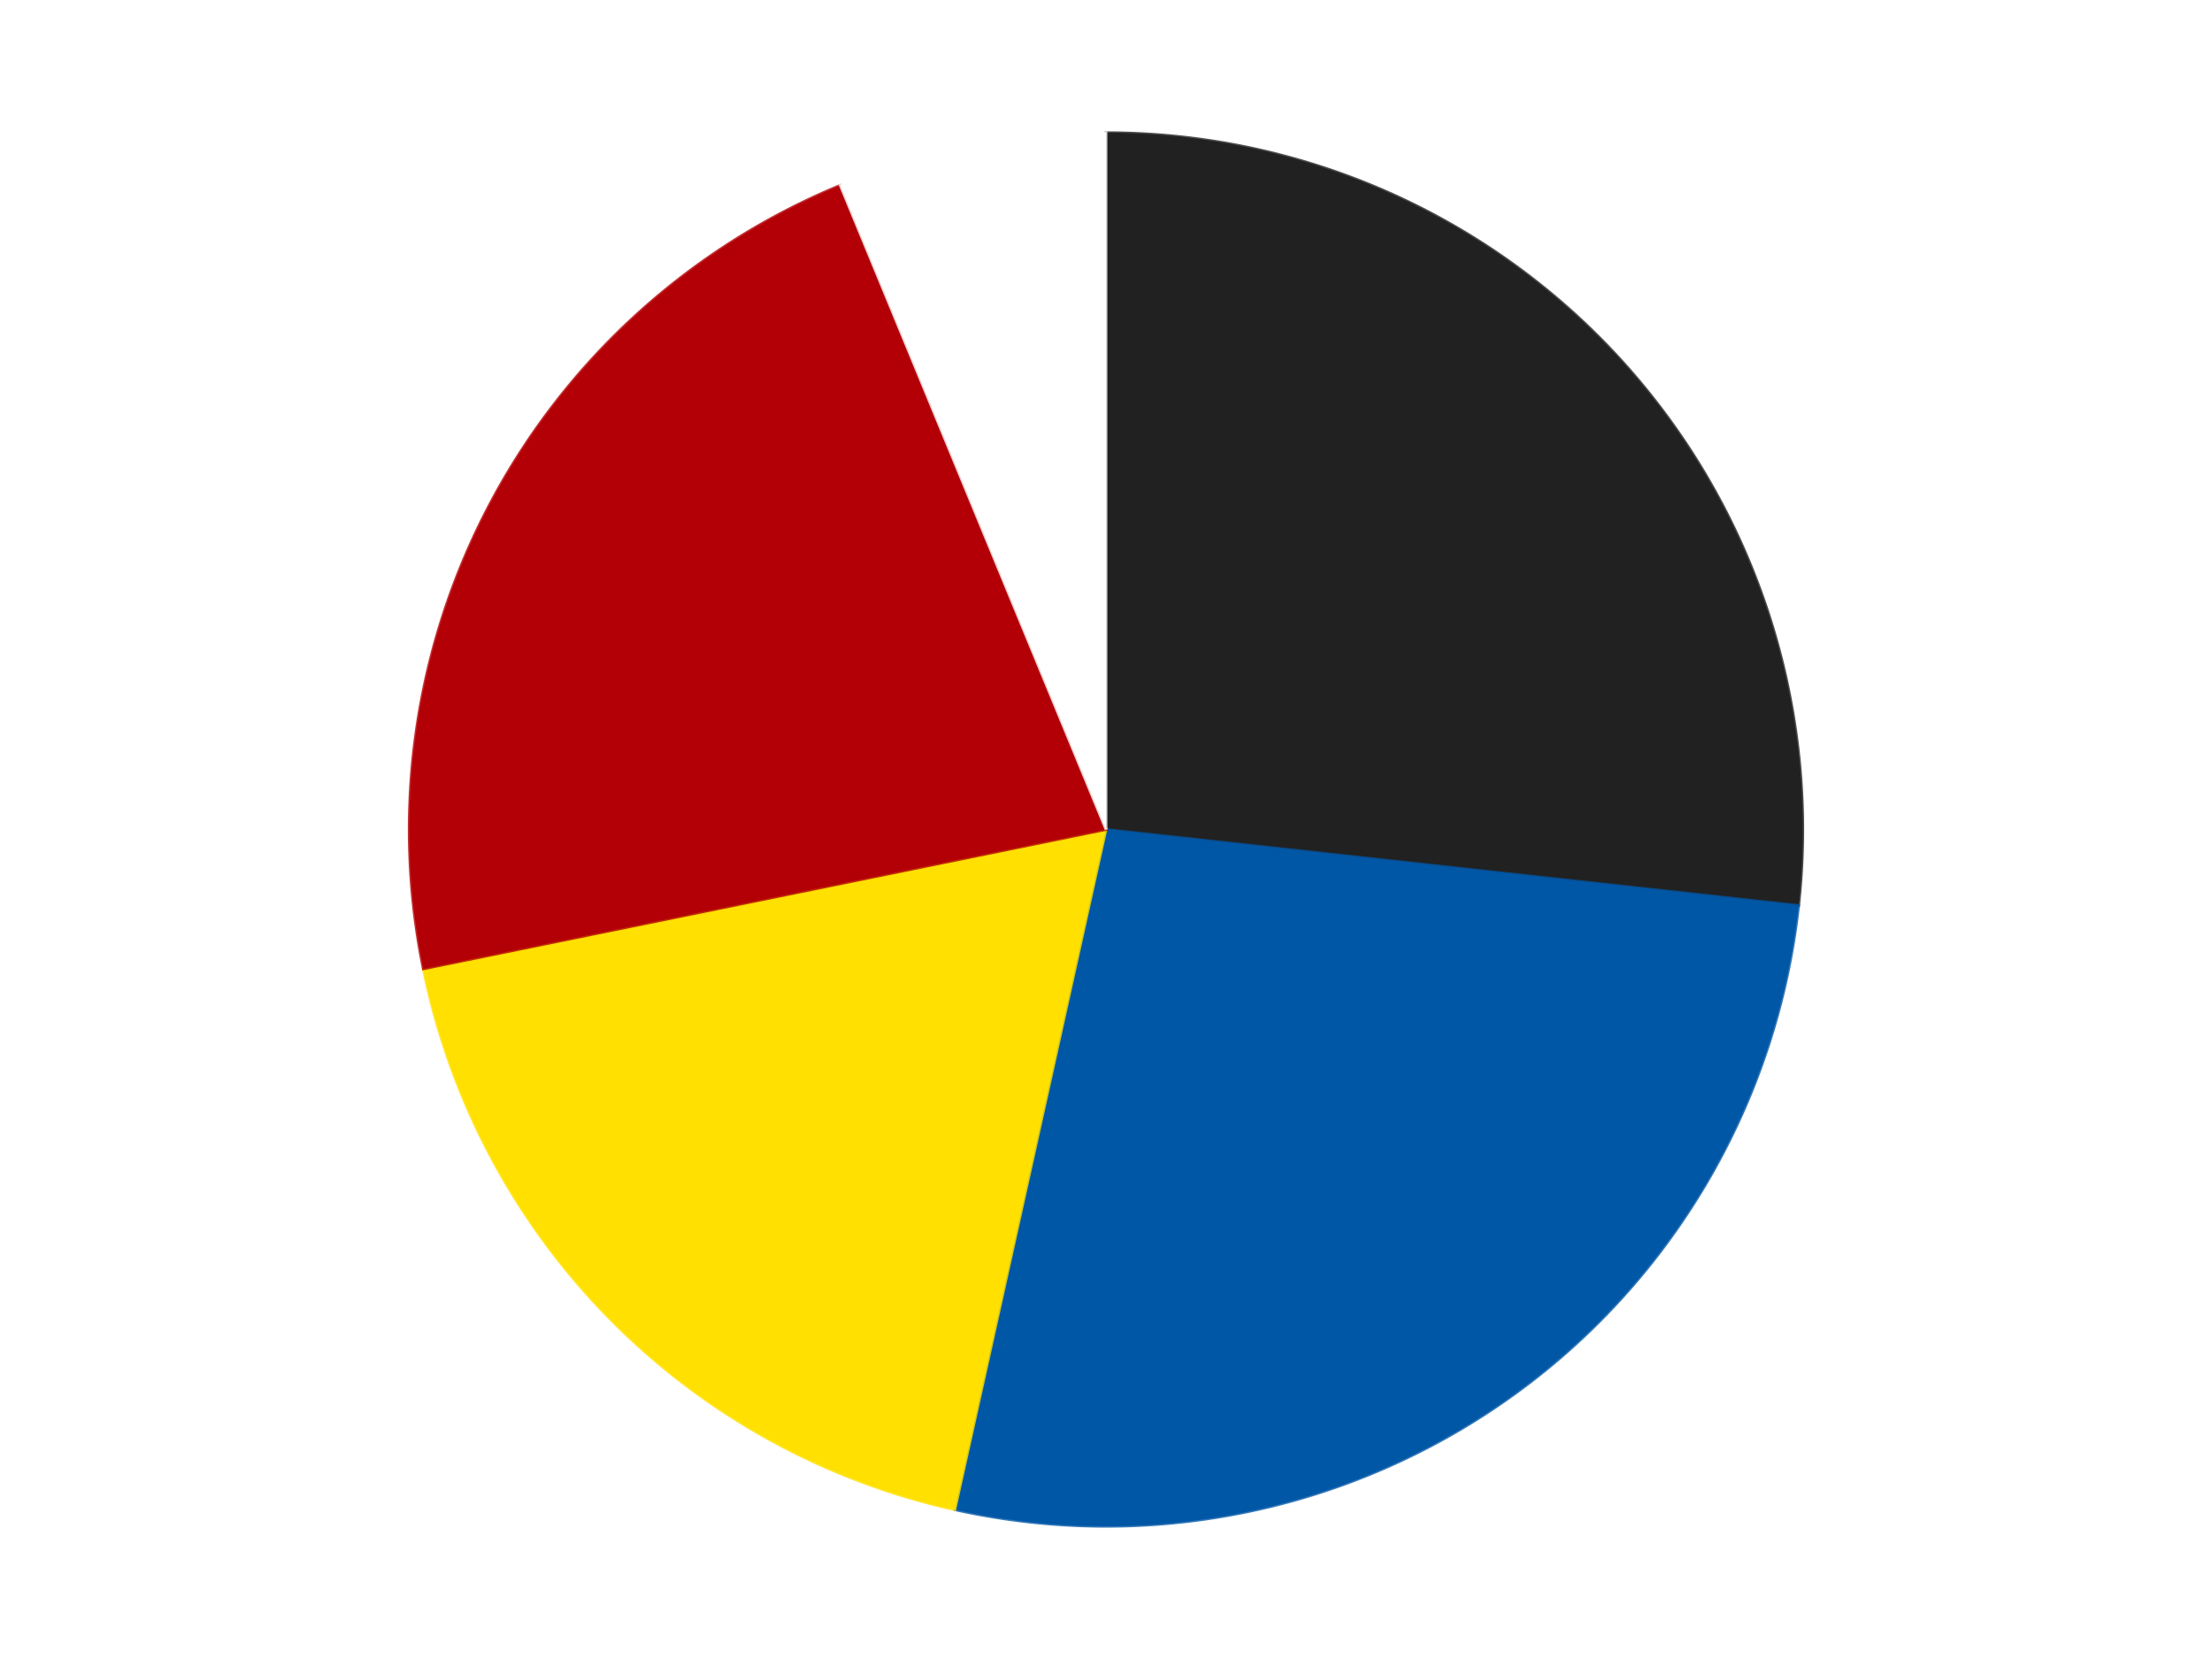
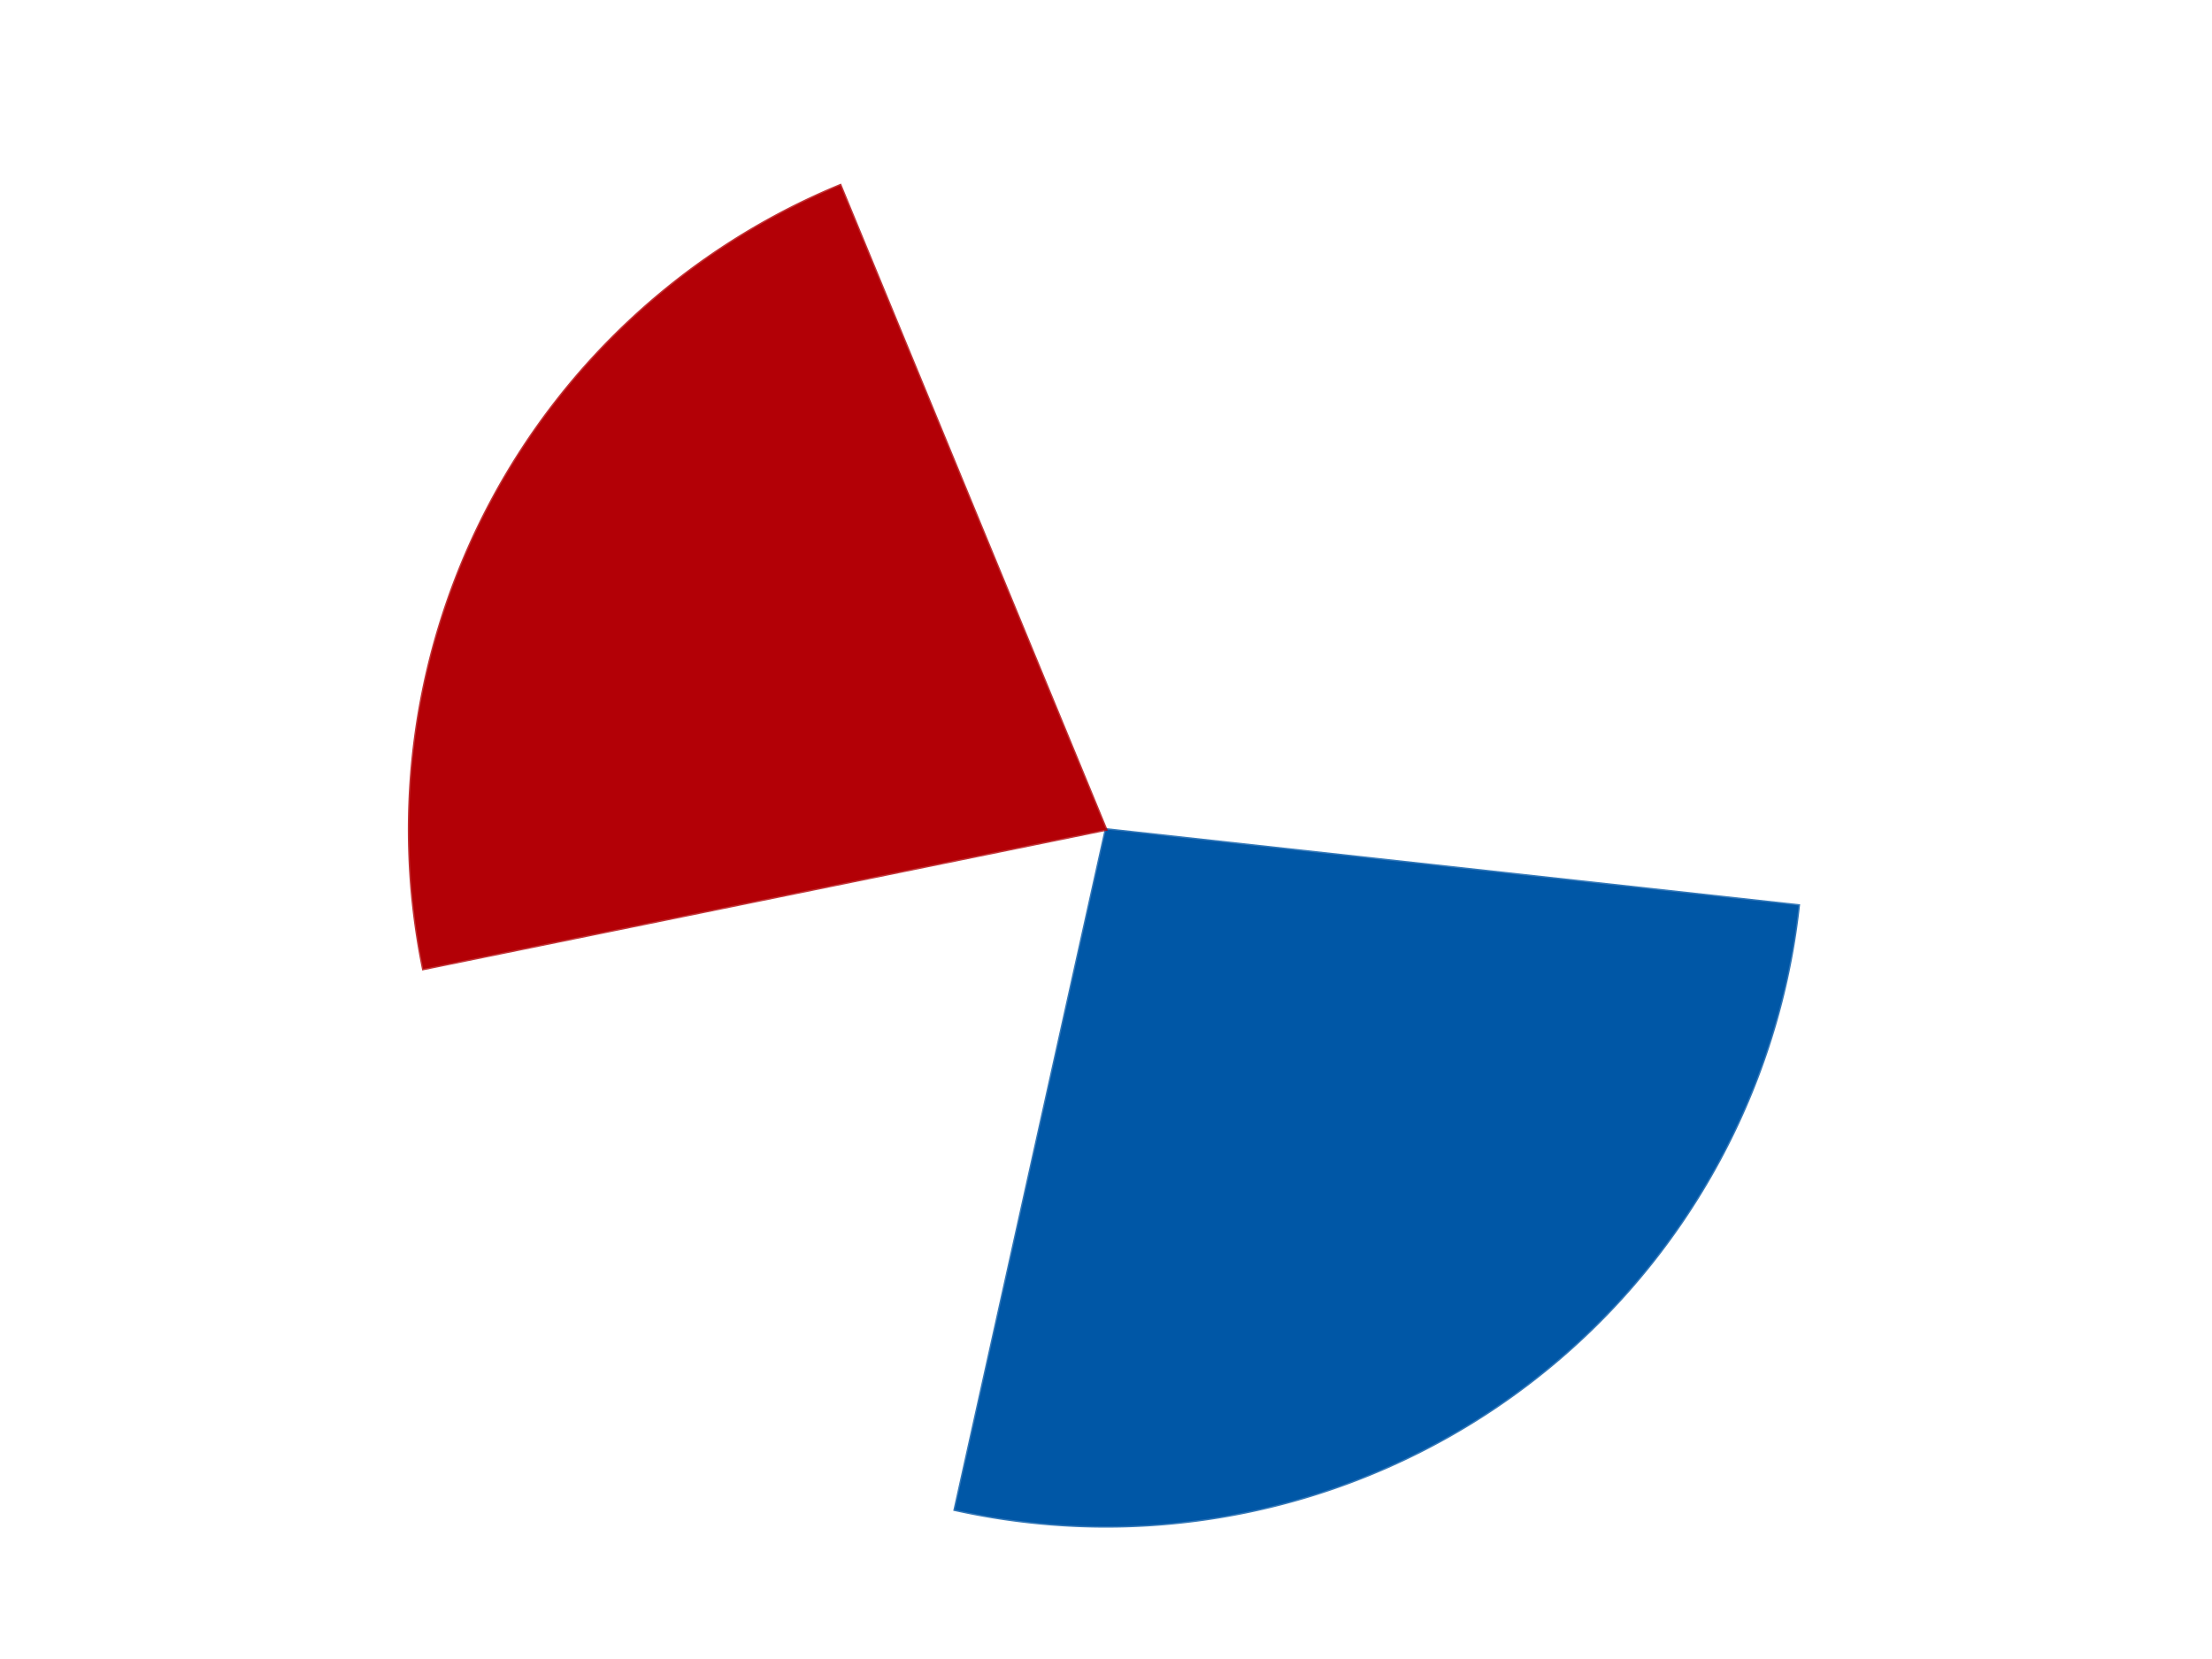
<svg xmlns="http://www.w3.org/2000/svg" xmlns:xlink="http://www.w3.org/1999/xlink" id="chart-330d0607-f99a-4387-b807-c50fb9742d1b" class="pygal-chart" viewBox="0 0 800 600">
  <defs>
    <style type="text/css">#chart-330d0607-f99a-4387-b807-c50fb9742d1b{-webkit-user-select:none;-webkit-font-smoothing:antialiased;font-family:Consolas,"Liberation Mono",Menlo,Courier,monospace}#chart-330d0607-f99a-4387-b807-c50fb9742d1b .title{font-family:Consolas,"Liberation Mono",Menlo,Courier,monospace;font-size:16px}#chart-330d0607-f99a-4387-b807-c50fb9742d1b .legends .legend text{font-family:Consolas,"Liberation Mono",Menlo,Courier,monospace;font-size:14px}#chart-330d0607-f99a-4387-b807-c50fb9742d1b .axis text{font-family:Consolas,"Liberation Mono",Menlo,Courier,monospace;font-size:10px}#chart-330d0607-f99a-4387-b807-c50fb9742d1b .axis text.major{font-family:Consolas,"Liberation Mono",Menlo,Courier,monospace;font-size:10px}#chart-330d0607-f99a-4387-b807-c50fb9742d1b .text-overlay text.value{font-family:Consolas,"Liberation Mono",Menlo,Courier,monospace;font-size:16px}#chart-330d0607-f99a-4387-b807-c50fb9742d1b .text-overlay text.label{font-family:Consolas,"Liberation Mono",Menlo,Courier,monospace;font-size:10px}#chart-330d0607-f99a-4387-b807-c50fb9742d1b .tooltip{font-family:Consolas,"Liberation Mono",Menlo,Courier,monospace;font-size:14px}#chart-330d0607-f99a-4387-b807-c50fb9742d1b text.no_data{font-family:Consolas,"Liberation Mono",Menlo,Courier,monospace;font-size:64px}
#chart-330d0607-f99a-4387-b807-c50fb9742d1b{background-color:transparent}#chart-330d0607-f99a-4387-b807-c50fb9742d1b path,#chart-330d0607-f99a-4387-b807-c50fb9742d1b line,#chart-330d0607-f99a-4387-b807-c50fb9742d1b rect,#chart-330d0607-f99a-4387-b807-c50fb9742d1b circle{-webkit-transition:150ms;-moz-transition:150ms;transition:150ms}#chart-330d0607-f99a-4387-b807-c50fb9742d1b .graph &gt; .background{fill:transparent}#chart-330d0607-f99a-4387-b807-c50fb9742d1b .plot &gt; .background{fill:transparent}#chart-330d0607-f99a-4387-b807-c50fb9742d1b .graph{fill:rgba(0,0,0,.87)}#chart-330d0607-f99a-4387-b807-c50fb9742d1b text.no_data{fill:rgba(0,0,0,1)}#chart-330d0607-f99a-4387-b807-c50fb9742d1b .title{fill:rgba(0,0,0,1)}#chart-330d0607-f99a-4387-b807-c50fb9742d1b .legends .legend text{fill:rgba(0,0,0,.87)}#chart-330d0607-f99a-4387-b807-c50fb9742d1b .legends .legend:hover text{fill:rgba(0,0,0,1)}#chart-330d0607-f99a-4387-b807-c50fb9742d1b .axis .line{stroke:rgba(0,0,0,1)}#chart-330d0607-f99a-4387-b807-c50fb9742d1b .axis .guide.line{stroke:rgba(0,0,0,.54)}#chart-330d0607-f99a-4387-b807-c50fb9742d1b .axis .major.line{stroke:rgba(0,0,0,.87)}#chart-330d0607-f99a-4387-b807-c50fb9742d1b .axis text.major{fill:rgba(0,0,0,1)}#chart-330d0607-f99a-4387-b807-c50fb9742d1b .axis.y .guides:hover .guide.line,#chart-330d0607-f99a-4387-b807-c50fb9742d1b .line-graph .axis.x .guides:hover .guide.line,#chart-330d0607-f99a-4387-b807-c50fb9742d1b .stackedline-graph .axis.x .guides:hover .guide.line,#chart-330d0607-f99a-4387-b807-c50fb9742d1b .xy-graph .axis.x .guides:hover .guide.line{stroke:rgba(0,0,0,1)}#chart-330d0607-f99a-4387-b807-c50fb9742d1b .axis .guides:hover text{fill:rgba(0,0,0,1)}#chart-330d0607-f99a-4387-b807-c50fb9742d1b .reactive{fill-opacity:1.0;stroke-opacity:.8;stroke-width:1}#chart-330d0607-f99a-4387-b807-c50fb9742d1b .ci{stroke:rgba(0,0,0,.87)}#chart-330d0607-f99a-4387-b807-c50fb9742d1b .reactive.active,#chart-330d0607-f99a-4387-b807-c50fb9742d1b .active .reactive{fill-opacity:0.6;stroke-opacity:.9;stroke-width:4}#chart-330d0607-f99a-4387-b807-c50fb9742d1b .ci .reactive.active{stroke-width:1.5}#chart-330d0607-f99a-4387-b807-c50fb9742d1b .series text{fill:rgba(0,0,0,1)}#chart-330d0607-f99a-4387-b807-c50fb9742d1b .tooltip rect{fill:transparent;stroke:rgba(0,0,0,1);-webkit-transition:opacity 150ms;-moz-transition:opacity 150ms;transition:opacity 150ms}#chart-330d0607-f99a-4387-b807-c50fb9742d1b .tooltip .label{fill:rgba(0,0,0,.87)}#chart-330d0607-f99a-4387-b807-c50fb9742d1b .tooltip .label{fill:rgba(0,0,0,.87)}#chart-330d0607-f99a-4387-b807-c50fb9742d1b .tooltip .legend{font-size:.8em;fill:rgba(0,0,0,.54)}#chart-330d0607-f99a-4387-b807-c50fb9742d1b .tooltip .x_label{font-size:.6em;fill:rgba(0,0,0,1)}#chart-330d0607-f99a-4387-b807-c50fb9742d1b .tooltip .xlink{font-size:.5em;text-decoration:underline}#chart-330d0607-f99a-4387-b807-c50fb9742d1b .tooltip .value{font-size:1.5em}#chart-330d0607-f99a-4387-b807-c50fb9742d1b .bound{font-size:.5em}#chart-330d0607-f99a-4387-b807-c50fb9742d1b .max-value{font-size:.75em;fill:rgba(0,0,0,.54)}#chart-330d0607-f99a-4387-b807-c50fb9742d1b .map-element{fill:transparent;stroke:rgba(0,0,0,.54) !important}#chart-330d0607-f99a-4387-b807-c50fb9742d1b .map-element .reactive{fill-opacity:inherit;stroke-opacity:inherit}#chart-330d0607-f99a-4387-b807-c50fb9742d1b .color-0,#chart-330d0607-f99a-4387-b807-c50fb9742d1b .color-0 a:visited{stroke:#F44336;fill:#F44336}#chart-330d0607-f99a-4387-b807-c50fb9742d1b .color-1,#chart-330d0607-f99a-4387-b807-c50fb9742d1b .color-1 a:visited{stroke:#3F51B5;fill:#3F51B5}#chart-330d0607-f99a-4387-b807-c50fb9742d1b .color-2,#chart-330d0607-f99a-4387-b807-c50fb9742d1b .color-2 a:visited{stroke:#009688;fill:#009688}#chart-330d0607-f99a-4387-b807-c50fb9742d1b .color-3,#chart-330d0607-f99a-4387-b807-c50fb9742d1b .color-3 a:visited{stroke:#FFC107;fill:#FFC107}#chart-330d0607-f99a-4387-b807-c50fb9742d1b .color-4,#chart-330d0607-f99a-4387-b807-c50fb9742d1b .color-4 a:visited{stroke:#FF5722;fill:#FF5722}#chart-330d0607-f99a-4387-b807-c50fb9742d1b .text-overlay .color-0 text{fill:black}#chart-330d0607-f99a-4387-b807-c50fb9742d1b .text-overlay .color-1 text{fill:black}#chart-330d0607-f99a-4387-b807-c50fb9742d1b .text-overlay .color-2 text{fill:black}#chart-330d0607-f99a-4387-b807-c50fb9742d1b .text-overlay .color-3 text{fill:black}#chart-330d0607-f99a-4387-b807-c50fb9742d1b .text-overlay .color-4 text{fill:black}
#chart-330d0607-f99a-4387-b807-c50fb9742d1b text.no_data{text-anchor:middle}#chart-330d0607-f99a-4387-b807-c50fb9742d1b .guide.line{fill:none}#chart-330d0607-f99a-4387-b807-c50fb9742d1b .centered{text-anchor:middle}#chart-330d0607-f99a-4387-b807-c50fb9742d1b .title{text-anchor:middle}#chart-330d0607-f99a-4387-b807-c50fb9742d1b .legends .legend text{fill-opacity:1}#chart-330d0607-f99a-4387-b807-c50fb9742d1b .axis.x text{text-anchor:middle}#chart-330d0607-f99a-4387-b807-c50fb9742d1b .axis.x:not(.web) text[transform]{text-anchor:start}#chart-330d0607-f99a-4387-b807-c50fb9742d1b .axis.x:not(.web) text[transform].backwards{text-anchor:end}#chart-330d0607-f99a-4387-b807-c50fb9742d1b .axis.y text{text-anchor:end}#chart-330d0607-f99a-4387-b807-c50fb9742d1b .axis.y text[transform].backwards{text-anchor:start}#chart-330d0607-f99a-4387-b807-c50fb9742d1b .axis.y2 text{text-anchor:start}#chart-330d0607-f99a-4387-b807-c50fb9742d1b .axis.y2 text[transform].backwards{text-anchor:end}#chart-330d0607-f99a-4387-b807-c50fb9742d1b .axis .guide.line{stroke-dasharray:4,4;stroke:black}#chart-330d0607-f99a-4387-b807-c50fb9742d1b .axis .major.guide.line{stroke-dasharray:6,6;stroke:black}#chart-330d0607-f99a-4387-b807-c50fb9742d1b .horizontal .axis.y .guide.line,#chart-330d0607-f99a-4387-b807-c50fb9742d1b .horizontal .axis.y2 .guide.line,#chart-330d0607-f99a-4387-b807-c50fb9742d1b .vertical .axis.x .guide.line{opacity:0}#chart-330d0607-f99a-4387-b807-c50fb9742d1b .horizontal .axis.always_show .guide.line,#chart-330d0607-f99a-4387-b807-c50fb9742d1b .vertical .axis.always_show .guide.line{opacity:1 !important}#chart-330d0607-f99a-4387-b807-c50fb9742d1b .axis.y .guides:hover .guide.line,#chart-330d0607-f99a-4387-b807-c50fb9742d1b .axis.y2 .guides:hover .guide.line,#chart-330d0607-f99a-4387-b807-c50fb9742d1b .axis.x .guides:hover .guide.line{opacity:1}#chart-330d0607-f99a-4387-b807-c50fb9742d1b .axis .guides:hover text{opacity:1}#chart-330d0607-f99a-4387-b807-c50fb9742d1b .nofill{fill:none}#chart-330d0607-f99a-4387-b807-c50fb9742d1b .subtle-fill{fill-opacity:.2}#chart-330d0607-f99a-4387-b807-c50fb9742d1b .dot{stroke-width:1px;fill-opacity:1;stroke-opacity:1}#chart-330d0607-f99a-4387-b807-c50fb9742d1b .dot.active{stroke-width:5px}#chart-330d0607-f99a-4387-b807-c50fb9742d1b .dot.negative{fill:transparent}#chart-330d0607-f99a-4387-b807-c50fb9742d1b text,#chart-330d0607-f99a-4387-b807-c50fb9742d1b tspan{stroke:none !important}#chart-330d0607-f99a-4387-b807-c50fb9742d1b .series text.active{opacity:1}#chart-330d0607-f99a-4387-b807-c50fb9742d1b .tooltip rect{fill-opacity:.95;stroke-width:.5}#chart-330d0607-f99a-4387-b807-c50fb9742d1b .tooltip text{fill-opacity:1}#chart-330d0607-f99a-4387-b807-c50fb9742d1b .showable{visibility:hidden}#chart-330d0607-f99a-4387-b807-c50fb9742d1b .showable.shown{visibility:visible}#chart-330d0607-f99a-4387-b807-c50fb9742d1b .gauge-background{fill:rgba(229,229,229,1);stroke:none}#chart-330d0607-f99a-4387-b807-c50fb9742d1b .bg-lines{stroke:transparent;stroke-width:2px}</style>
    <script type="text/javascript">window.pygal = window.pygal || {};window.pygal.config = window.pygal.config || {};window.pygal.config['330d0607-f99a-4387-b807-c50fb9742d1b'] = {"allow_interruptions": false, "box_mode": "extremes", "classes": ["pygal-chart"], "css": ["file://style.css", "file://graph.css"], "defs": [], "disable_xml_declaration": false, "dots_size": 2.5, "dynamic_print_values": false, "explicit_size": false, "fill": false, "force_uri_protocol": "https", "formatter": null, "half_pie": false, "height": 600, "include_x_axis": false, "inner_radius": 0, "interpolate": null, "interpolation_parameters": {}, "interpolation_precision": 250, "inverse_y_axis": false, "js": ["//kozea.github.io/pygal.js/2.0.x/pygal-tooltips.min.js"], "legend_at_bottom": false, "legend_at_bottom_columns": null, "legend_box_size": 12, "logarithmic": false, "margin": 20, "margin_bottom": null, "margin_left": null, "margin_right": null, "margin_top": null, "max_scale": 16, "min_scale": 4, "missing_value_fill_truncation": "x", "no_data_text": "No data", "no_prefix": false, "order_min": null, "pretty_print": false, "print_labels": false, "print_values": false, "print_values_position": "center", "print_zeroes": true, "range": null, "rounded_bars": null, "secondary_range": null, "show_dots": true, "show_legend": false, "show_minor_x_labels": true, "show_minor_y_labels": true, "show_only_major_dots": false, "show_x_guides": false, "show_x_labels": true, "show_y_guides": true, "show_y_labels": true, "spacing": 10, "stack_from_top": false, "strict": false, "stroke": true, "stroke_style": null, "style": {"background": "transparent", "ci_colors": [], "colors": ["#F44336", "#3F51B5", "#009688", "#FFC107", "#FF5722", "#9C27B0", "#03A9F4", "#8BC34A", "#FF9800", "#E91E63", "#2196F3", "#4CAF50", "#FFEB3B", "#673AB7", "#00BCD4", "#CDDC39", "#9E9E9E", "#607D8B"], "dot_opacity": "1", "font_family": "Consolas, \"Liberation Mono\", Menlo, Courier, monospace", "foreground": "rgba(0, 0, 0, .87)", "foreground_strong": "rgba(0, 0, 0, 1)", "foreground_subtle": "rgba(0, 0, 0, .54)", "guide_stroke_color": "black", "guide_stroke_dasharray": "4,4", "label_font_family": "Consolas, \"Liberation Mono\", Menlo, Courier, monospace", "label_font_size": 10, "legend_font_family": "Consolas, \"Liberation Mono\", Menlo, Courier, monospace", "legend_font_size": 14, "major_guide_stroke_color": "black", "major_guide_stroke_dasharray": "6,6", "major_label_font_family": "Consolas, \"Liberation Mono\", Menlo, Courier, monospace", "major_label_font_size": 10, "no_data_font_family": "Consolas, \"Liberation Mono\", Menlo, Courier, monospace", "no_data_font_size": 64, "opacity": "1.0", "opacity_hover": "0.6", "plot_background": "transparent", "stroke_opacity": ".8", "stroke_opacity_hover": ".9", "stroke_width": "1", "stroke_width_hover": "4", "title_font_family": "Consolas, \"Liberation Mono\", Menlo, Courier, monospace", "title_font_size": 16, "tooltip_font_family": "Consolas, \"Liberation Mono\", Menlo, Courier, monospace", "tooltip_font_size": 14, "transition": "150ms", "value_background": "rgba(229, 229, 229, 1)", "value_colors": [], "value_font_family": "Consolas, \"Liberation Mono\", Menlo, Courier, monospace", "value_font_size": 16, "value_label_font_family": "Consolas, \"Liberation Mono\", Menlo, Courier, monospace", "value_label_font_size": 10}, "title": null, "tooltip_border_radius": 0, "tooltip_fancy_mode": true, "truncate_label": null, "truncate_legend": null, "width": 800, "x_label_rotation": 0, "x_labels": null, "x_labels_major": null, "x_labels_major_count": null, "x_labels_major_every": null, "x_title": null, "xrange": null, "y_label_rotation": 0, "y_labels": null, "y_labels_major": null, "y_labels_major_count": null, "y_labels_major_every": null, "y_title": null, "zero": 0, "legends": ["Black", "Blue", "Yellow", "Red", "White"]}</script>
    <script type="text/javascript" xlink:href="https://kozea.github.io/pygal.js/2.0.x/pygal-tooltips.min.js" />
  </defs>
  <title>Pygal</title>
  <g class="graph pie-graph vertical">
    <rect x="0" y="0" width="800" height="600" class="background" />
    <g transform="translate(20, 20)" class="plot">
-       <rect x="0" y="0" width="760" height="560" class="background" />
      <g class="series serie-0 color-0">
        <g class="slices">
          <g class="slice" style="fill: #212121; stroke: #212121">
-             <path d="M380 28 A252 252 0 0 1 630.496 307.495 L380 280 A0 0 0 0 0 380 280 z" class="slice reactive tooltip-trigger" />
            <desc class="value">73</desc>
            <desc class="x centered">473.8300431451559</desc>
            <desc class="y centered">195.9052736292092</desc>
          </g>
        </g>
      </g>
      <g class="series serie-1 color-1">
        <g class="slices">
          <g class="slice" style="fill: #0057A6; stroke: #0057A6">
-             <path d="M630.496 307.495 A252 252 0 0 1 325.339 526 L380 280 A0 0 0 0 0 380 280 z" class="slice reactive tooltip-trigger" />
+             <path d="M630.496 307.495 A252 252 0 0 1 325.339 526 L380 280 z" class="slice reactive tooltip-trigger" />
            <desc class="value">73</desc>
            <desc class="x centered">453.35535381281716</desc>
            <desc class="y centered">382.44506853429505</desc>
          </g>
        </g>
      </g>
      <g class="series serie-2 color-2">
        <g class="slices">
          <g class="slice" style="fill: #FFE001; stroke: #FFE001">
-             <path d="M325.339 526 A252 252 0 0 1 133.093 330.406 L380 280 A0 0 0 0 0 380 280 z" class="slice reactive tooltip-trigger" />
            <desc class="value">50</desc>
            <desc class="x centered">290.1389129405449</desc>
            <desc class="y centered">368.3231851355748</desc>
          </g>
        </g>
      </g>
      <g class="series serie-3 color-3">
        <g class="slices">
          <g class="slice" style="fill: #B30006; stroke: #B30006">
            <path d="M133.093 330.406 A252 252 0 0 1 283.899 47.044 L380 280 A0 0 0 0 0 380 280 z" class="slice reactive tooltip-trigger" />
            <desc class="value">60</desc>
            <desc class="x centered">268.77130207497123</desc>
            <desc class="y centered">220.8039126470111</desc>
          </g>
        </g>
      </g>
      <g class="series serie-4 color-4">
        <g class="slices">
          <g class="slice" style="fill: #FFFFFF; stroke: #FFFFFF">
-             <path d="M283.899 47.044 A252 252 0 0 1 380 28 L380 280 A0 0 0 0 0 380 280 z" class="slice reactive tooltip-trigger" />
            <desc class="value">17</desc>
            <desc class="x centered">355.50750734822896</desc>
            <desc class="y centered">156.4034069899055</desc>
          </g>
        </g>
      </g>
    </g>
    <g class="titles" />
    <g transform="translate(20, 20)" class="plot overlay">
      <g class="series serie-0 color-0" />
      <g class="series serie-1 color-1" />
      <g class="series serie-2 color-2" />
      <g class="series serie-3 color-3" />
      <g class="series serie-4 color-4" />
    </g>
    <g transform="translate(20, 20)" class="plot text-overlay">
      <g class="series serie-0 color-0" />
      <g class="series serie-1 color-1" />
      <g class="series serie-2 color-2" />
      <g class="series serie-3 color-3" />
      <g class="series serie-4 color-4" />
    </g>
    <g transform="translate(20, 20)" class="plot tooltip-overlay">
      <g transform="translate(0 0)" style="opacity: 0" class="tooltip">
-         <rect rx="0" ry="0" width="0" height="0" class="tooltip-box" />
        <g class="text" />
      </g>
    </g>
  </g>
</svg>